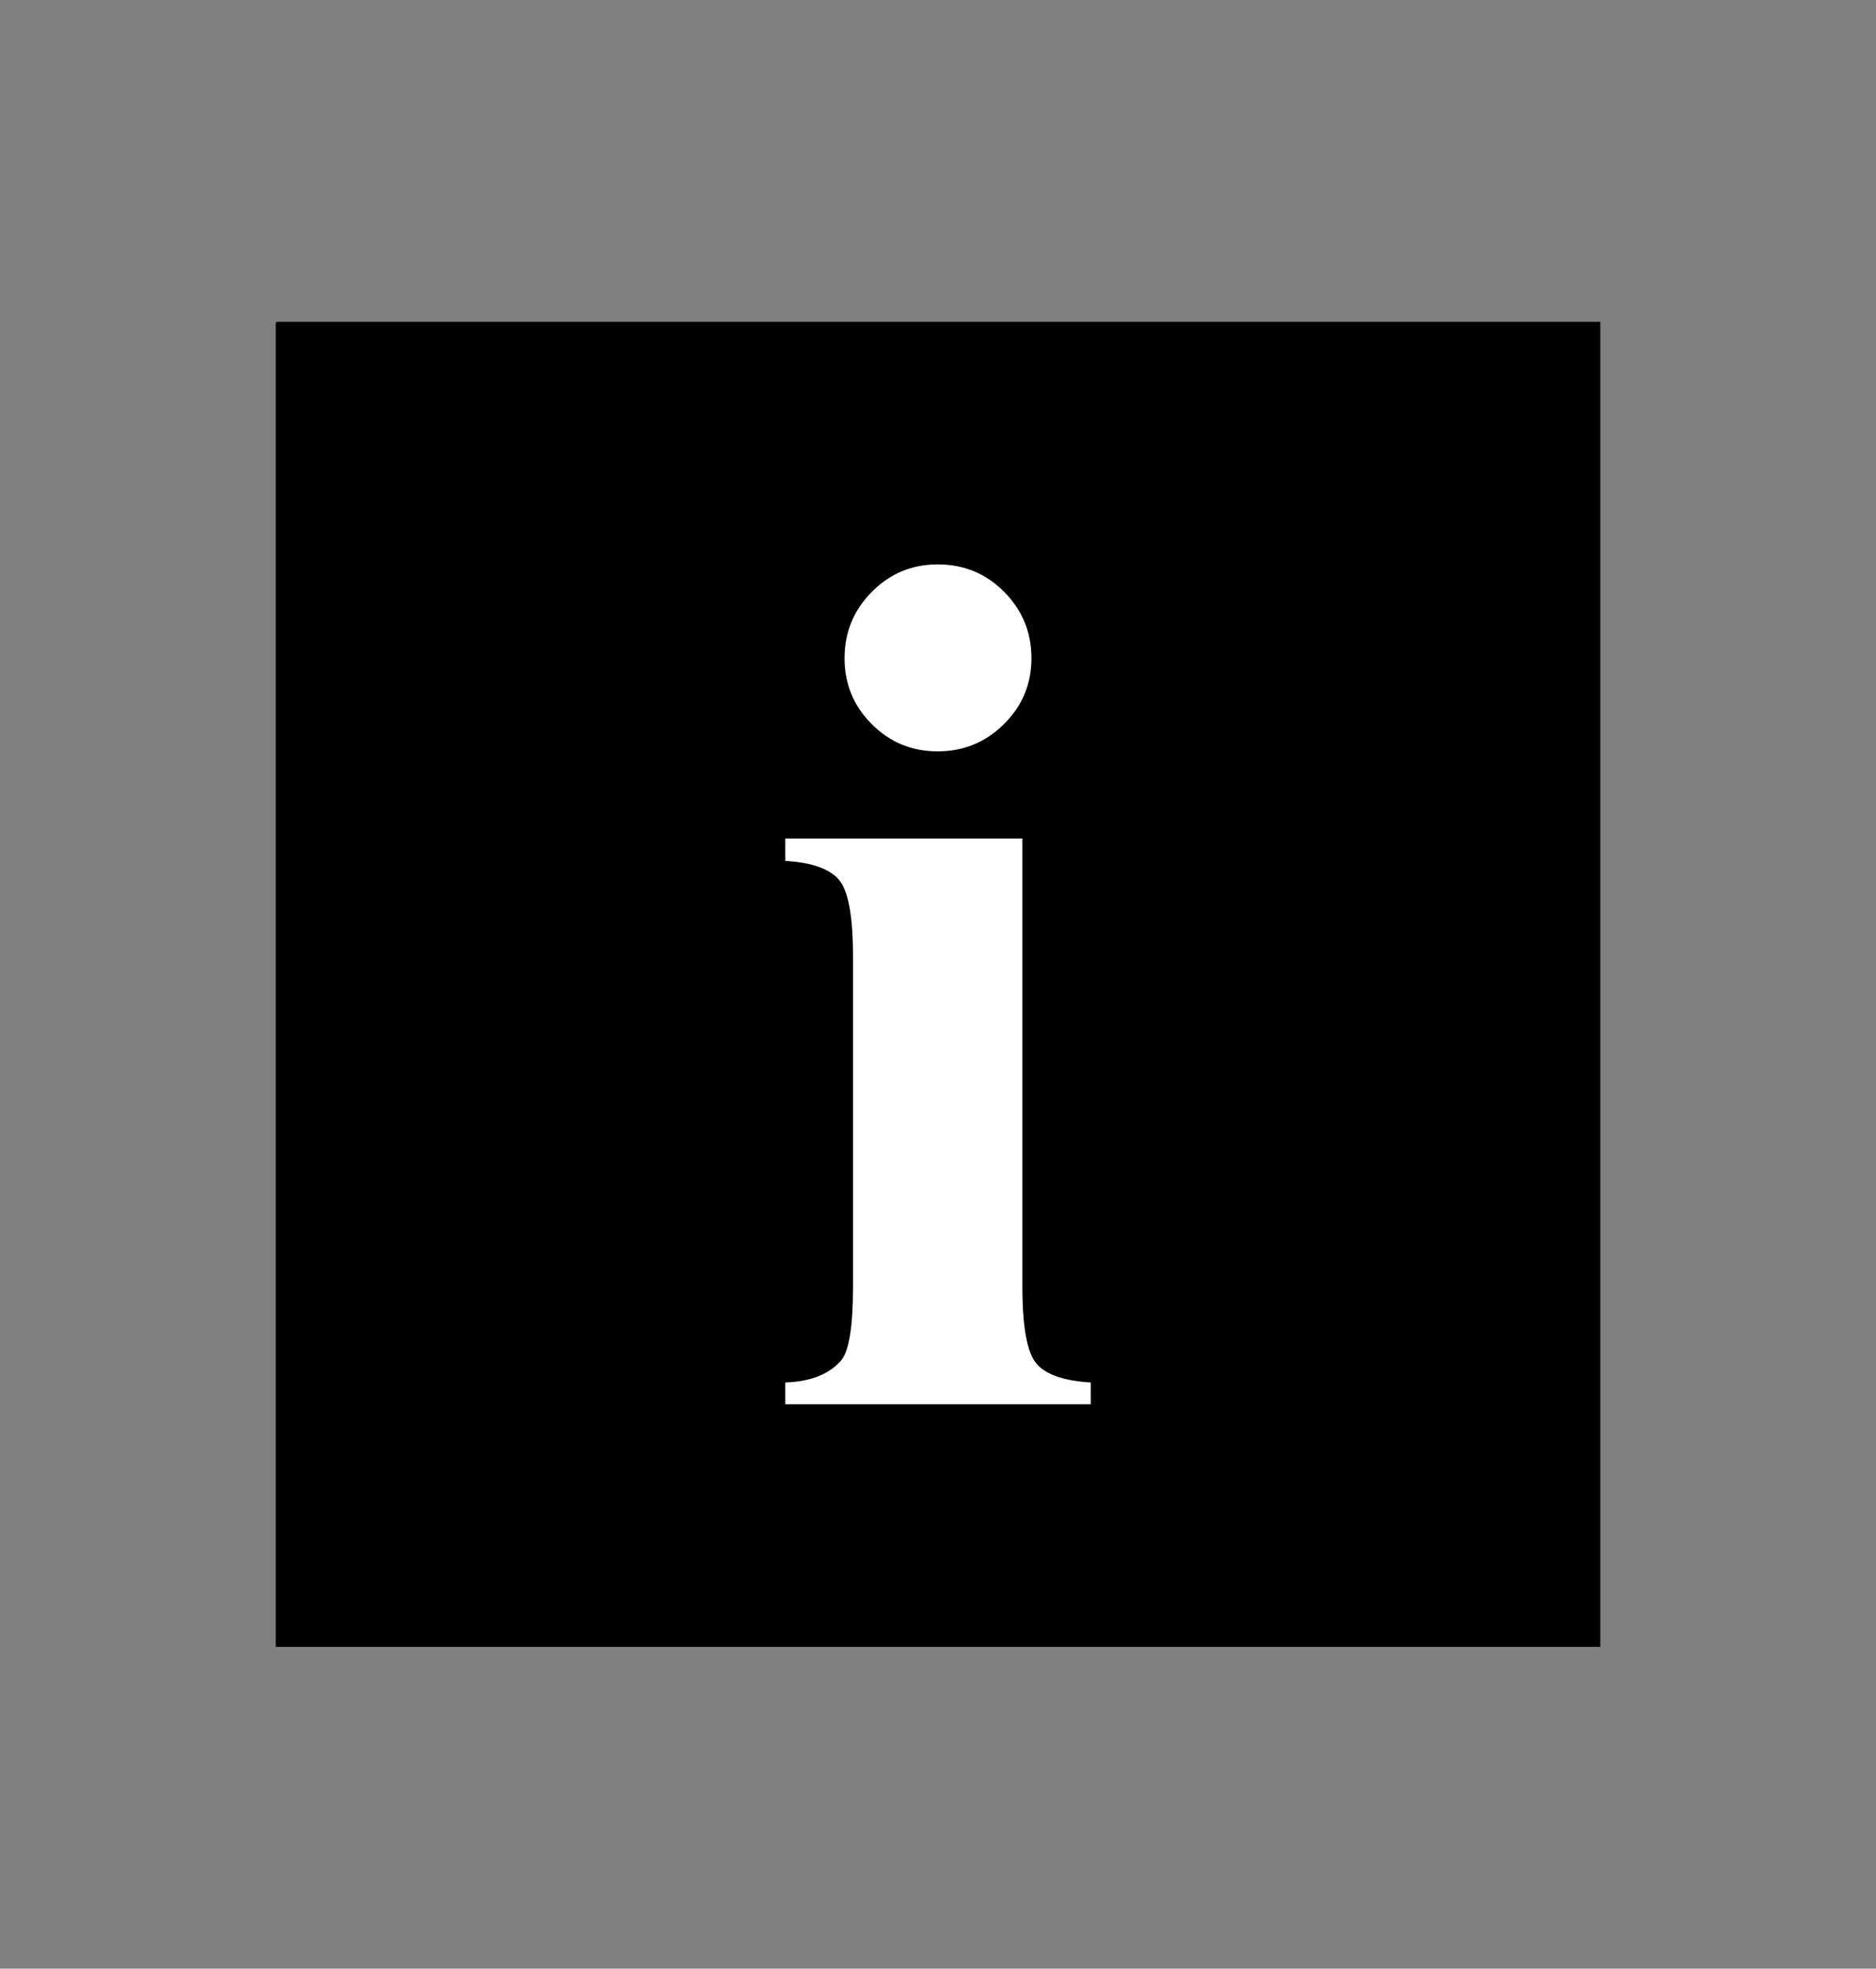
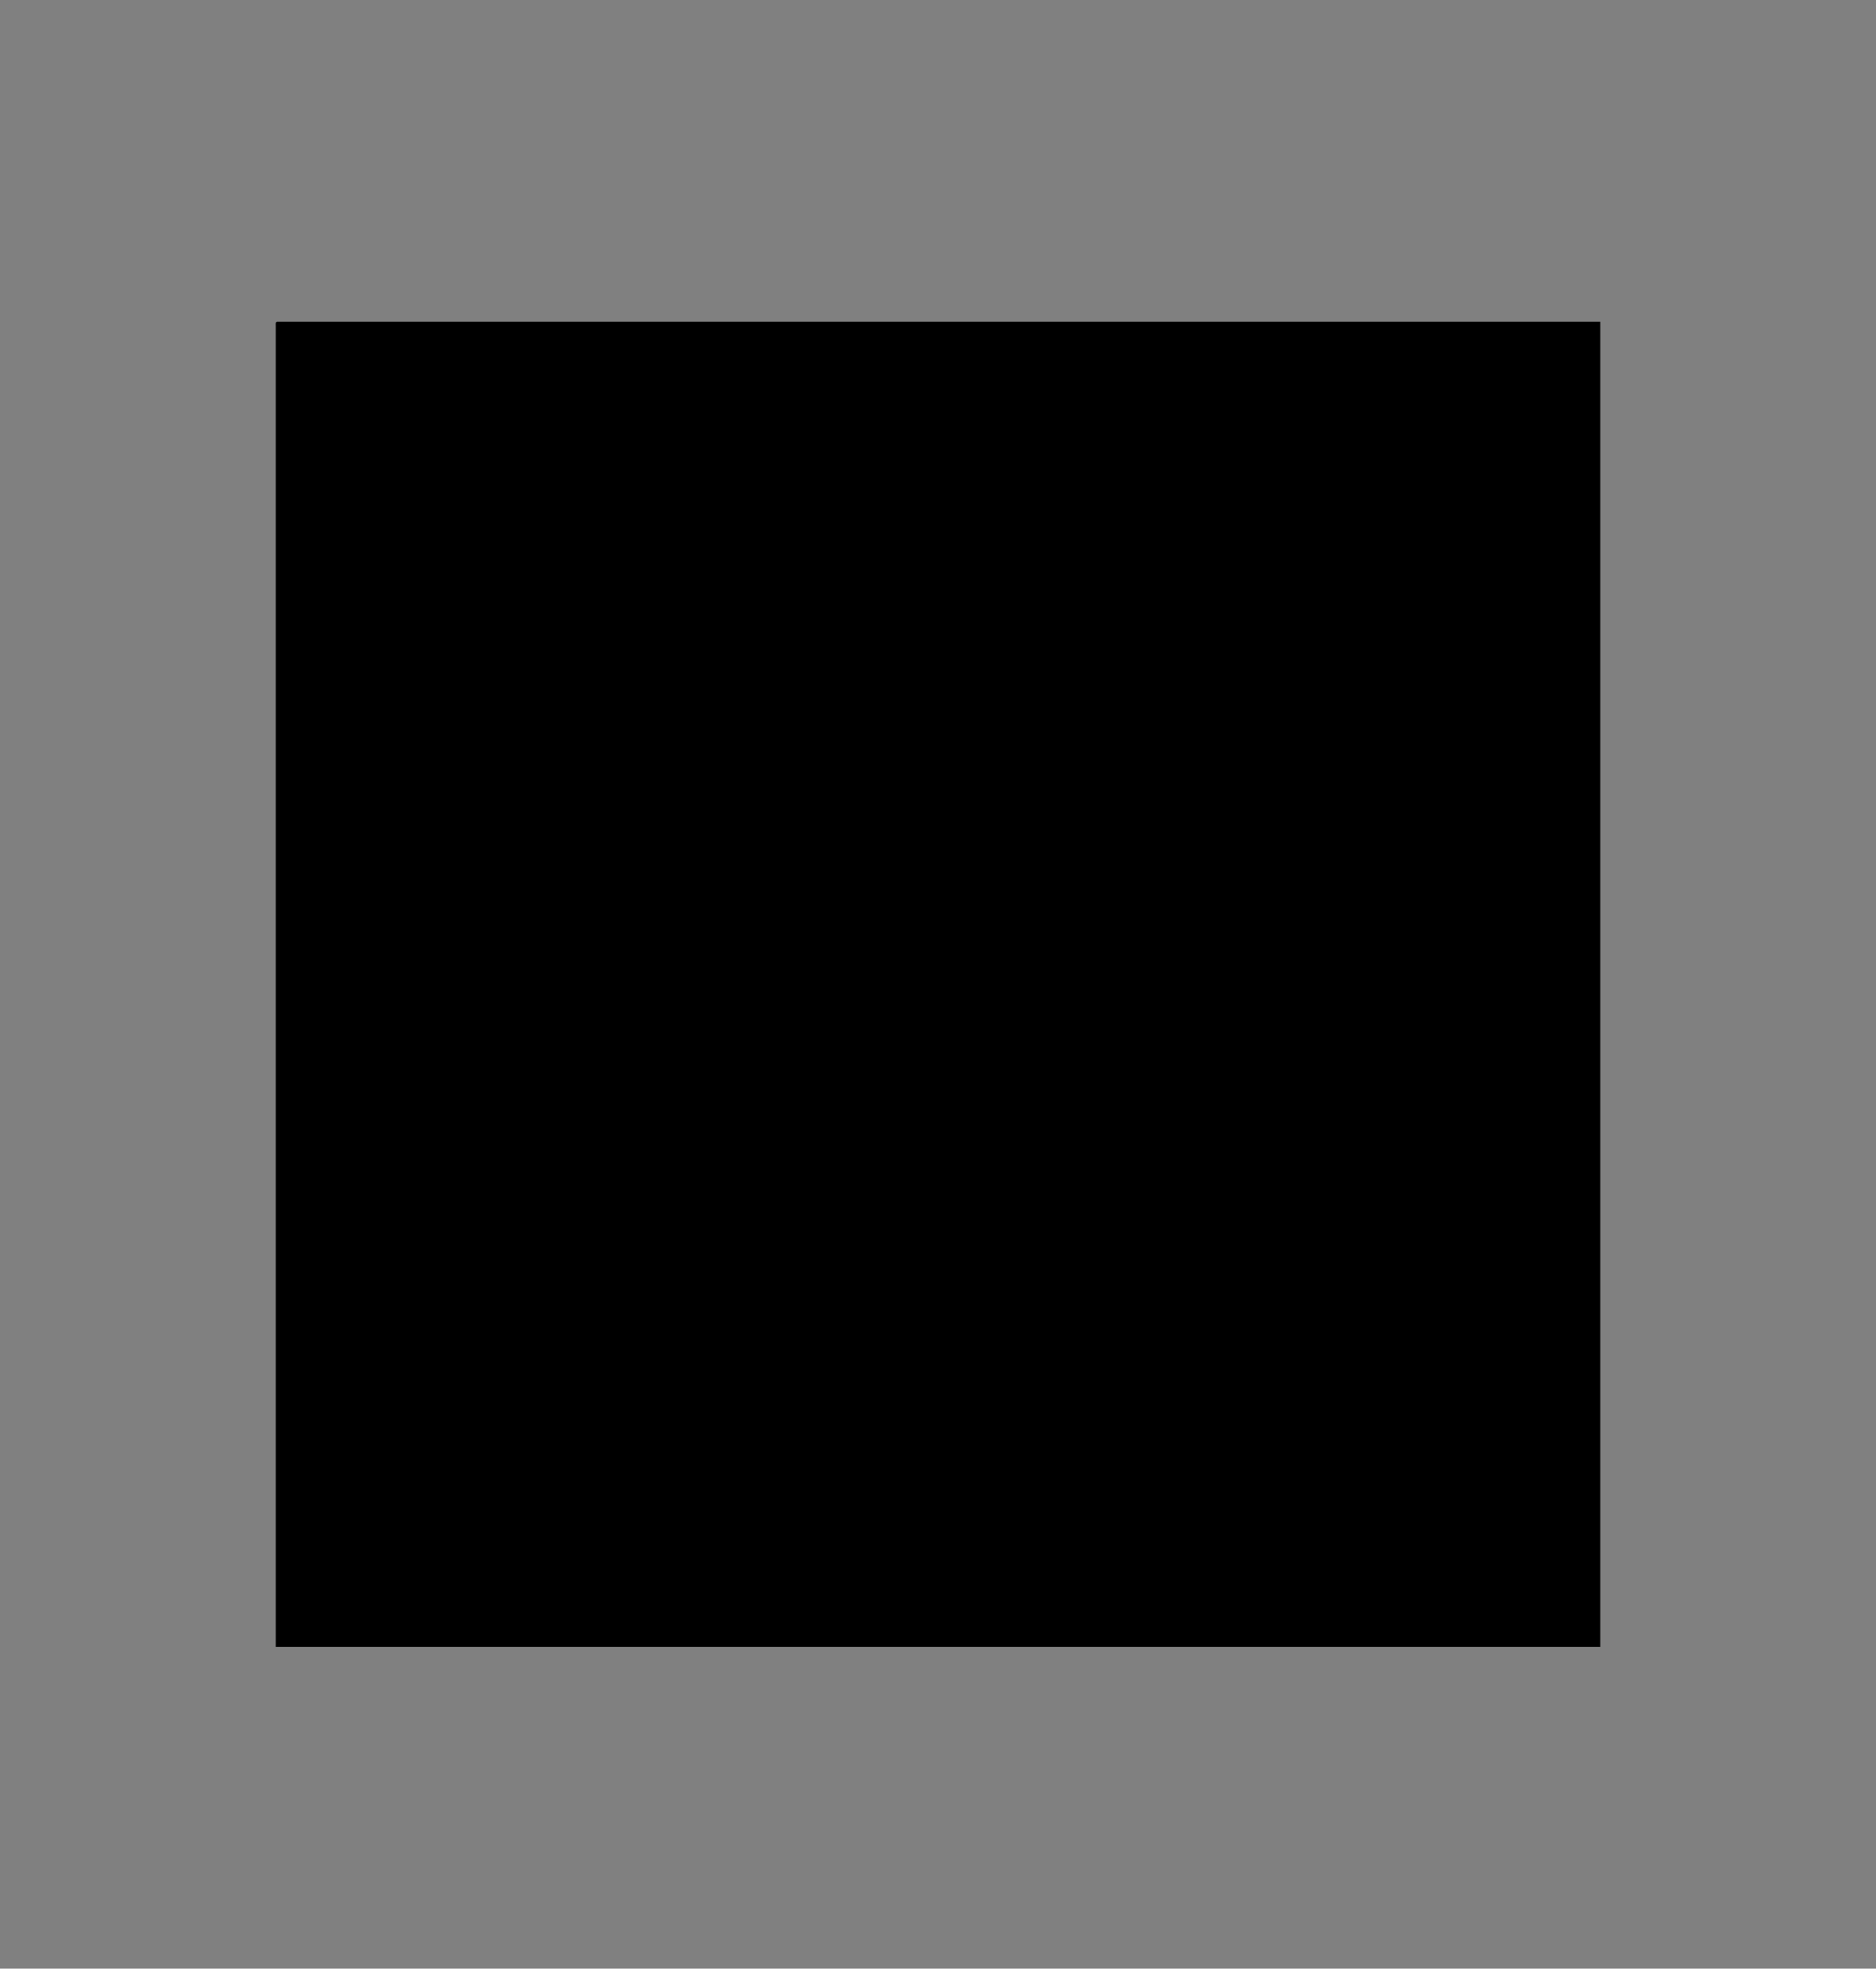
<svg xmlns="http://www.w3.org/2000/svg" version="1.1" id="Ebene_1" x="0px" y="0px" width="204px" height="214px" viewBox="0 0 204 214" enable-background="new 0 0 204 214" xml:space="preserve">
  <rect x="0" y="0" width="204" height="214" fill="#808080" stroke="none" />
  <path d="M30.125,34.98c47.964,0,95.933,0,143.896,0c0,48.013,0,96.026,0,144.039c-48.012,0-96.025,0-144.038,0  c0-47.873,0-95.739,0-143.614C29.972,35.205,29.96,35.005,30.125,34.98z" />
  <g>
-     <path fill="#FFFFFF" d="M111.176,91.148v48.739c0,4.342,0.503,7.115,1.513,8.321c1.008,1.206,2.981,1.896,5.92,2.071v2.368H85.392   v-2.368c2.719-0.087,4.736-0.876,6.052-2.367c0.876-1.009,1.315-3.684,1.315-8.025v-35.913c0-4.342-0.505-7.114-1.513-8.321   c-1.01-1.205-2.96-1.896-5.854-2.071v-2.434H111.176z M101.967,61.352c2.85,0,5.262,0.998,7.235,2.993   c1.974,1.996,2.96,4.396,2.96,7.202c0,2.807-0.998,5.196-2.993,7.17c-1.995,1.973-4.396,2.96-7.202,2.96   c-2.807,0-5.196-0.987-7.169-2.96c-1.974-1.974-2.96-4.363-2.96-7.17c0-2.806,0.986-5.206,2.96-7.202   C96.771,62.35,99.16,61.352,101.967,61.352z" />
-   </g>
+     </g>
</svg>